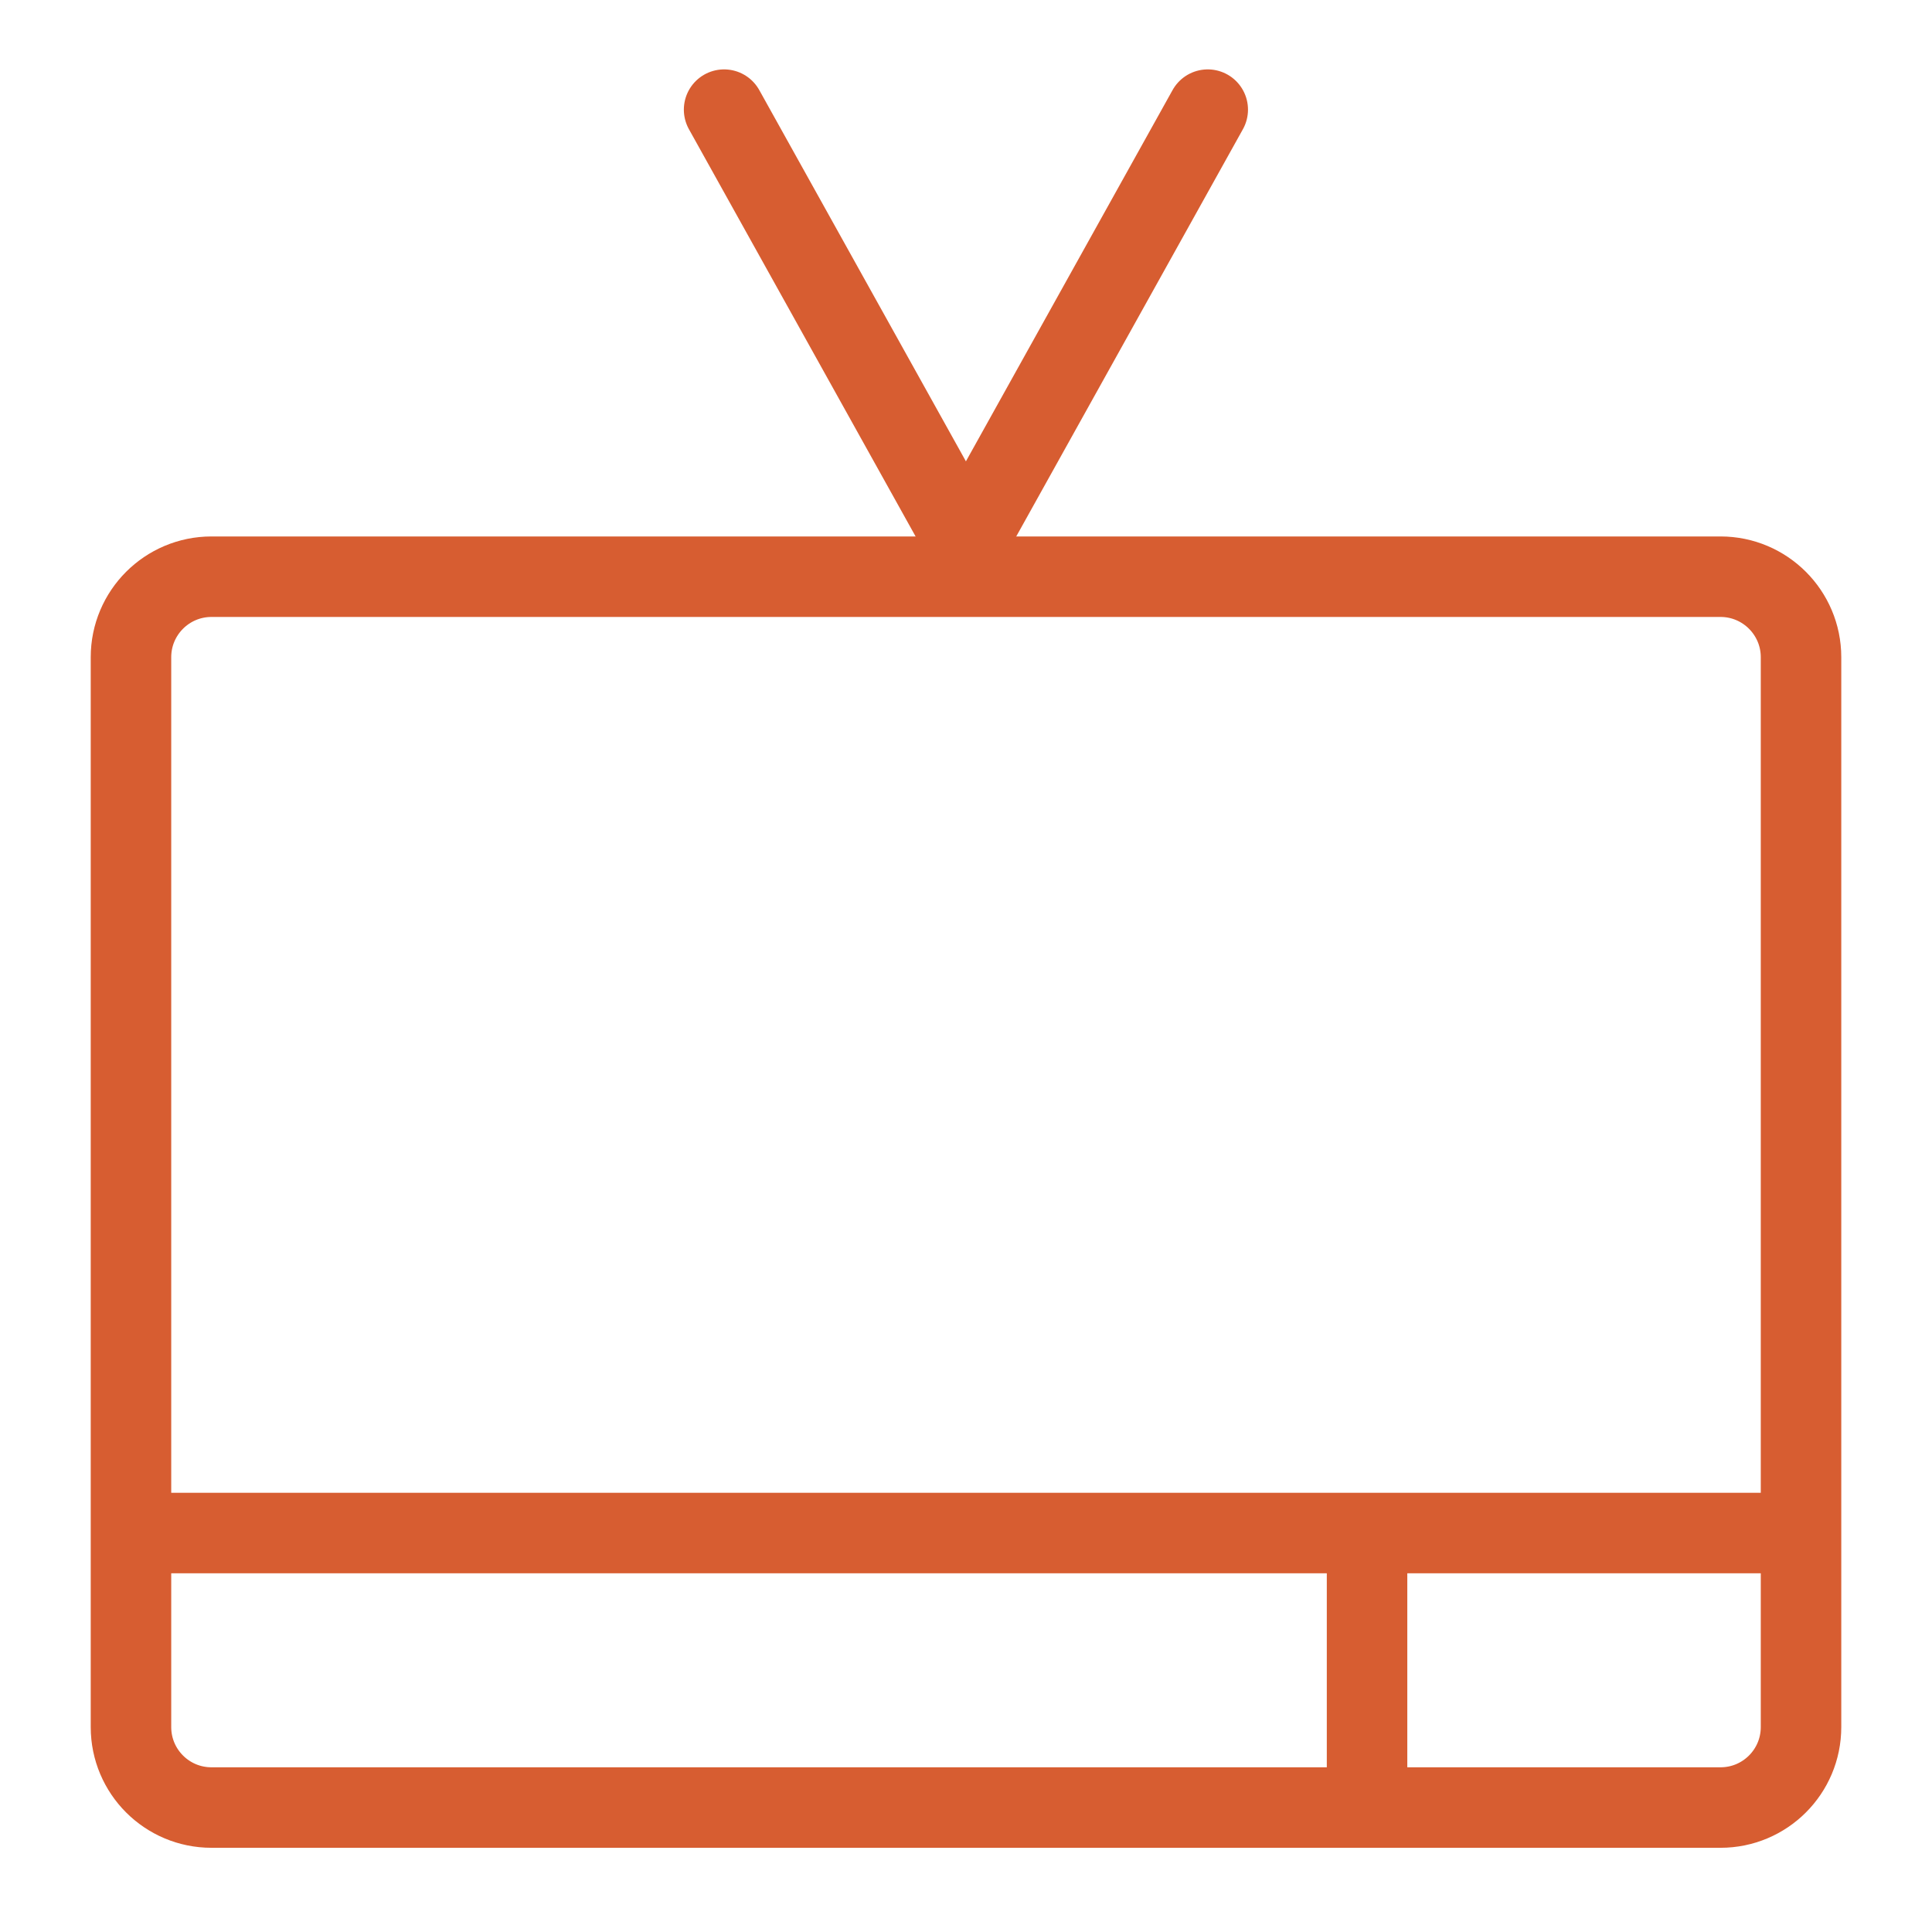
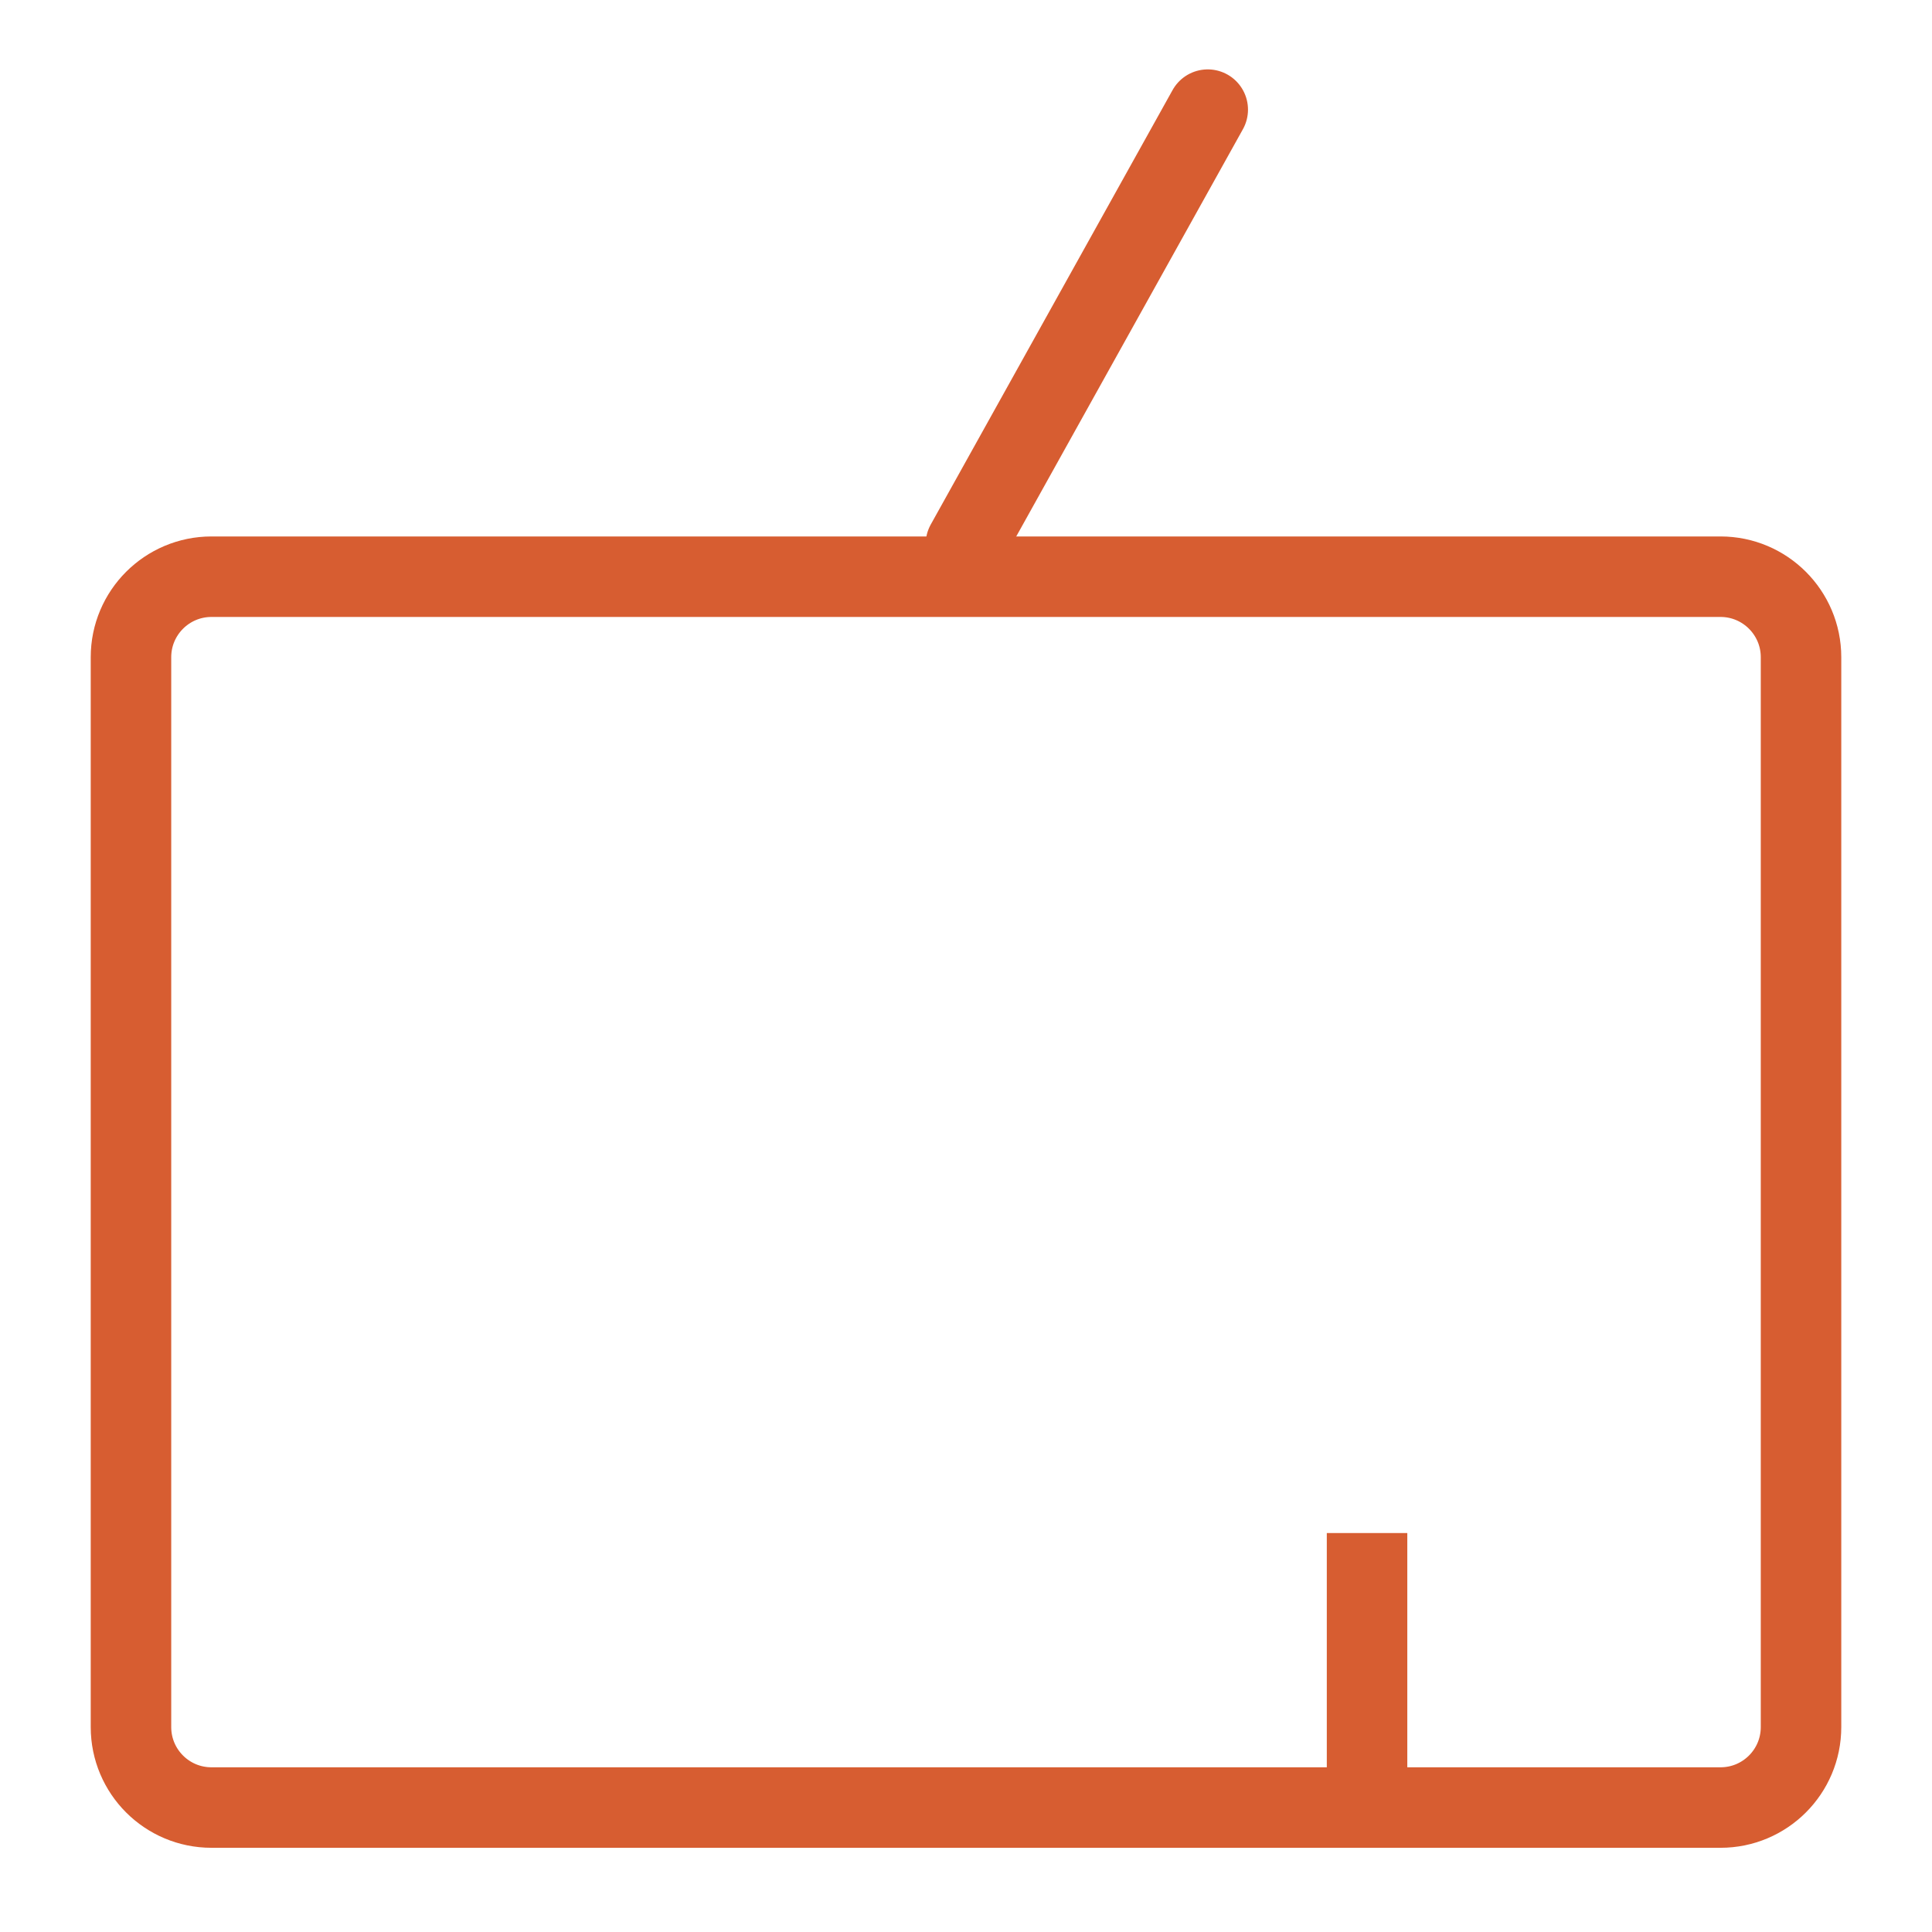
<svg xmlns="http://www.w3.org/2000/svg" width="28" height="28" viewBox="0 0 24 24" version="1.1" stroke="#d75d31" stroke-width="1">
  <title stroke="#d75d31" stroke-width="1">tv</title>
  <g id="tv" stroke="#d75d31" stroke-width="1" fill="none" fill-rule="evenodd">
    <g id="Group-2" transform="translate(1.625, 1.362)" stroke="#d75d31" stroke-width="1">
      <path d="M1.002,5.802 L19.748,5.802 C20.3,5.802 20.748,6.25 20.748,6.802 L20.748,20.092 C20.748,20.645 20.3,21.092 19.748,21.092 L1.002,21.092 C0.45,21.092 0.002,20.645 0.002,20.092 L0.002,6.802 C0.002,6.25 0.45,5.802 1.002,5.802 Z" id="Rectangle" stroke="#d75d31" stroke-width="1" />
-       <line x1="0" y1="17.682" x2="20.748" y2="17.682" id="Path-2" stroke="#d75d31" stroke-width="1" />
-       <line x1="10.374" y1="5.397" x2="7.37" y2="7.10542736e-15" id="Path-41" stroke-linecap="round" stroke="#d75d31" stroke-width="1" />
      <line x1="13.378" y1="5.397" x2="10.374" y2="7.10542736e-15" id="Path-41" stroke-linecap="round" transform="translate(11.876, 2.698) scale(-1, 1) translate(-11.876, -2.698)" stroke="#d75d31" stroke-width="1" />
      <line x1="15.357" y1="17.682" x2="15.357" y2="21.092" id="Path-42" stroke="#d75d31" stroke-width="1" />
    </g>
  </g>
</svg>